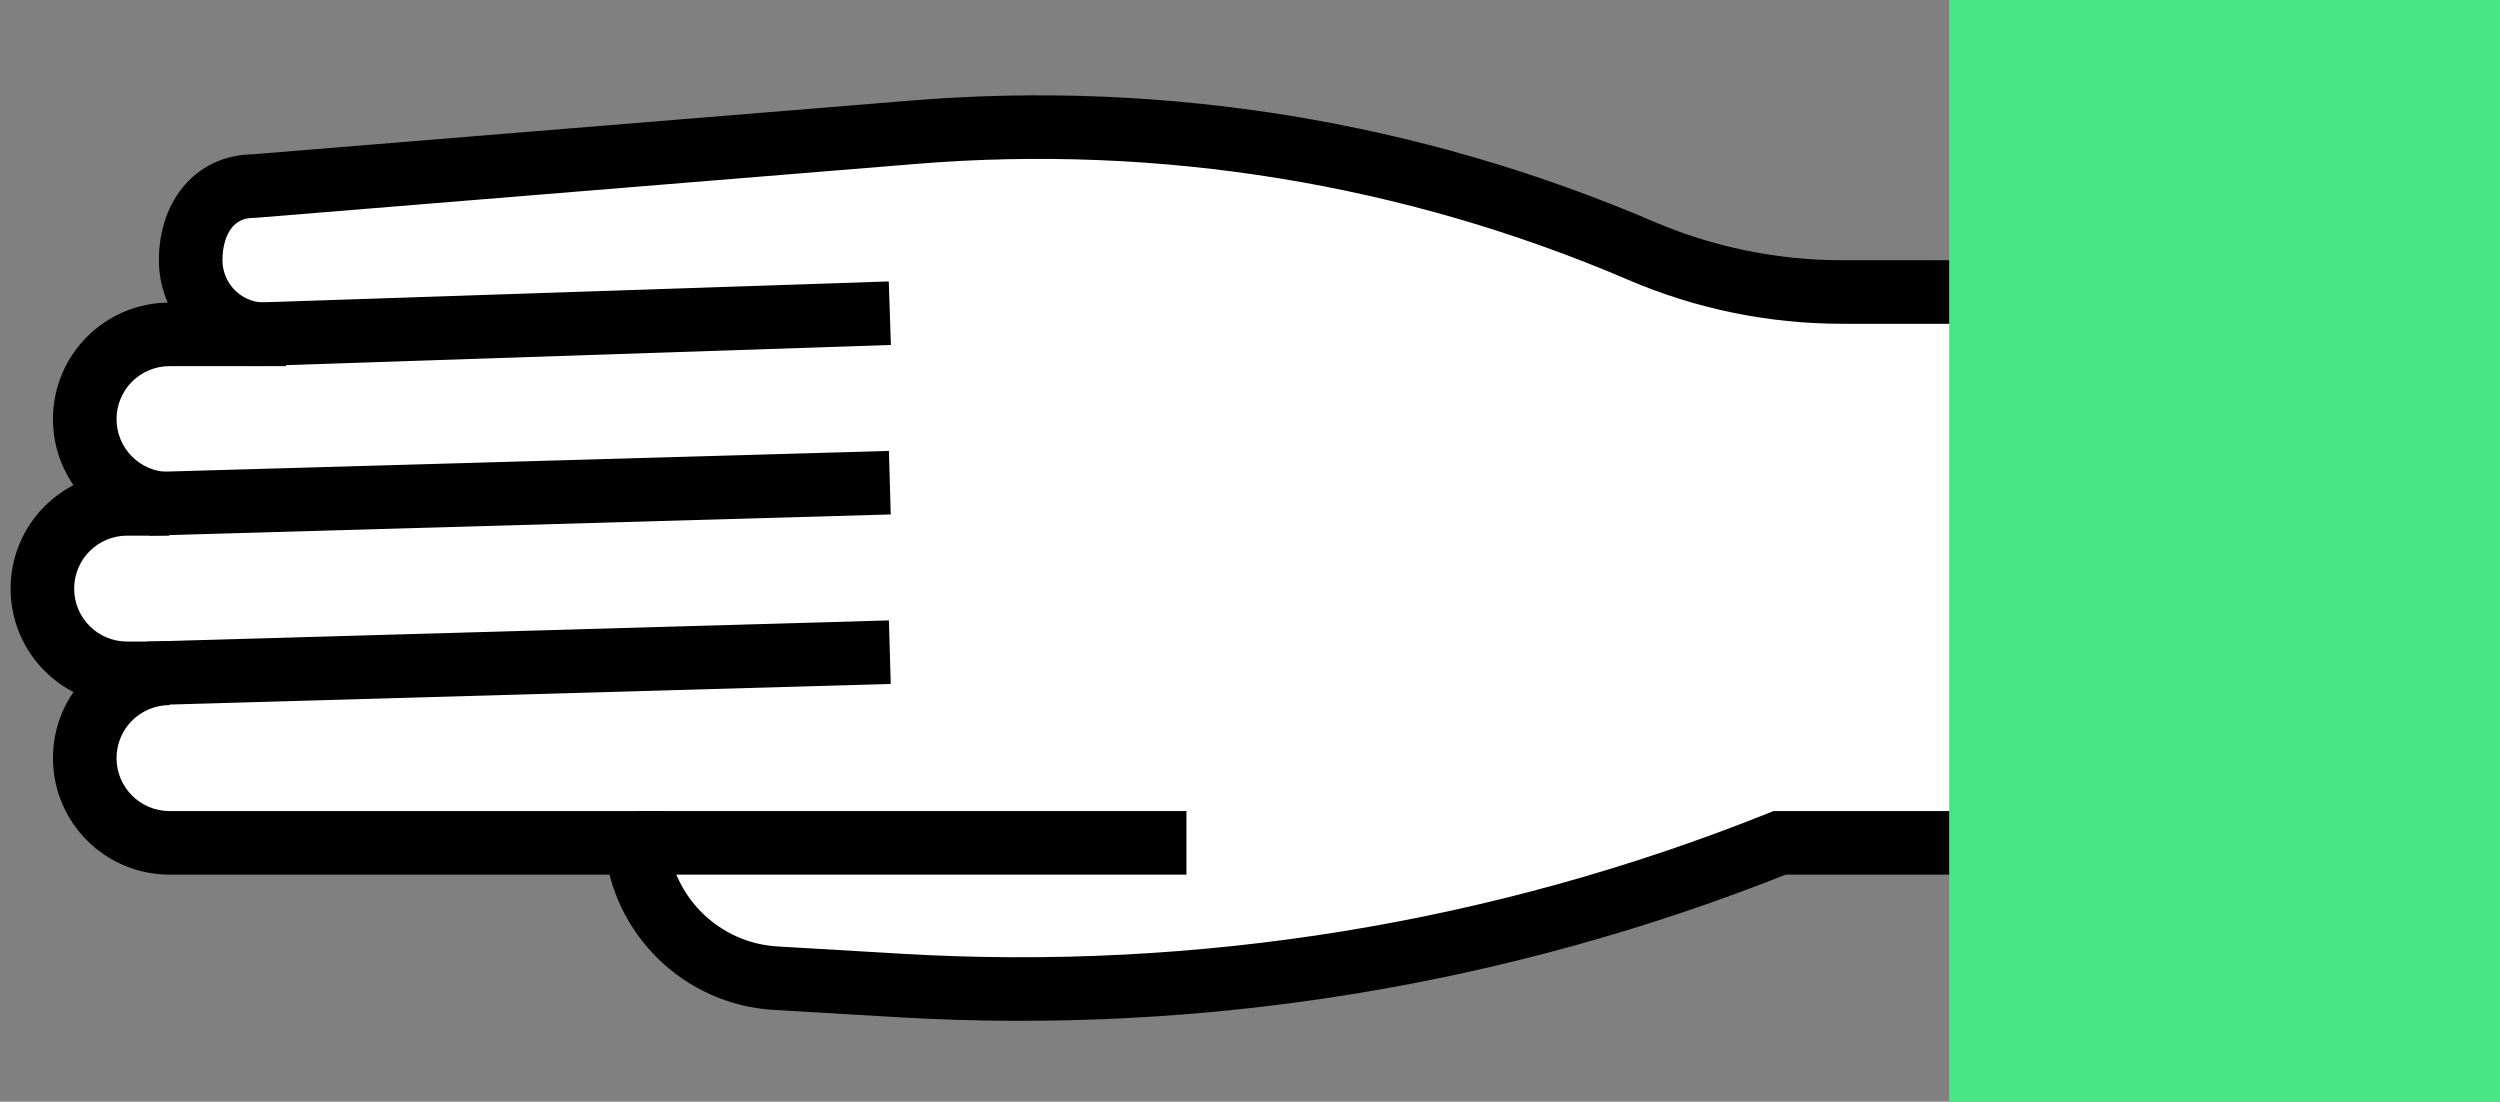
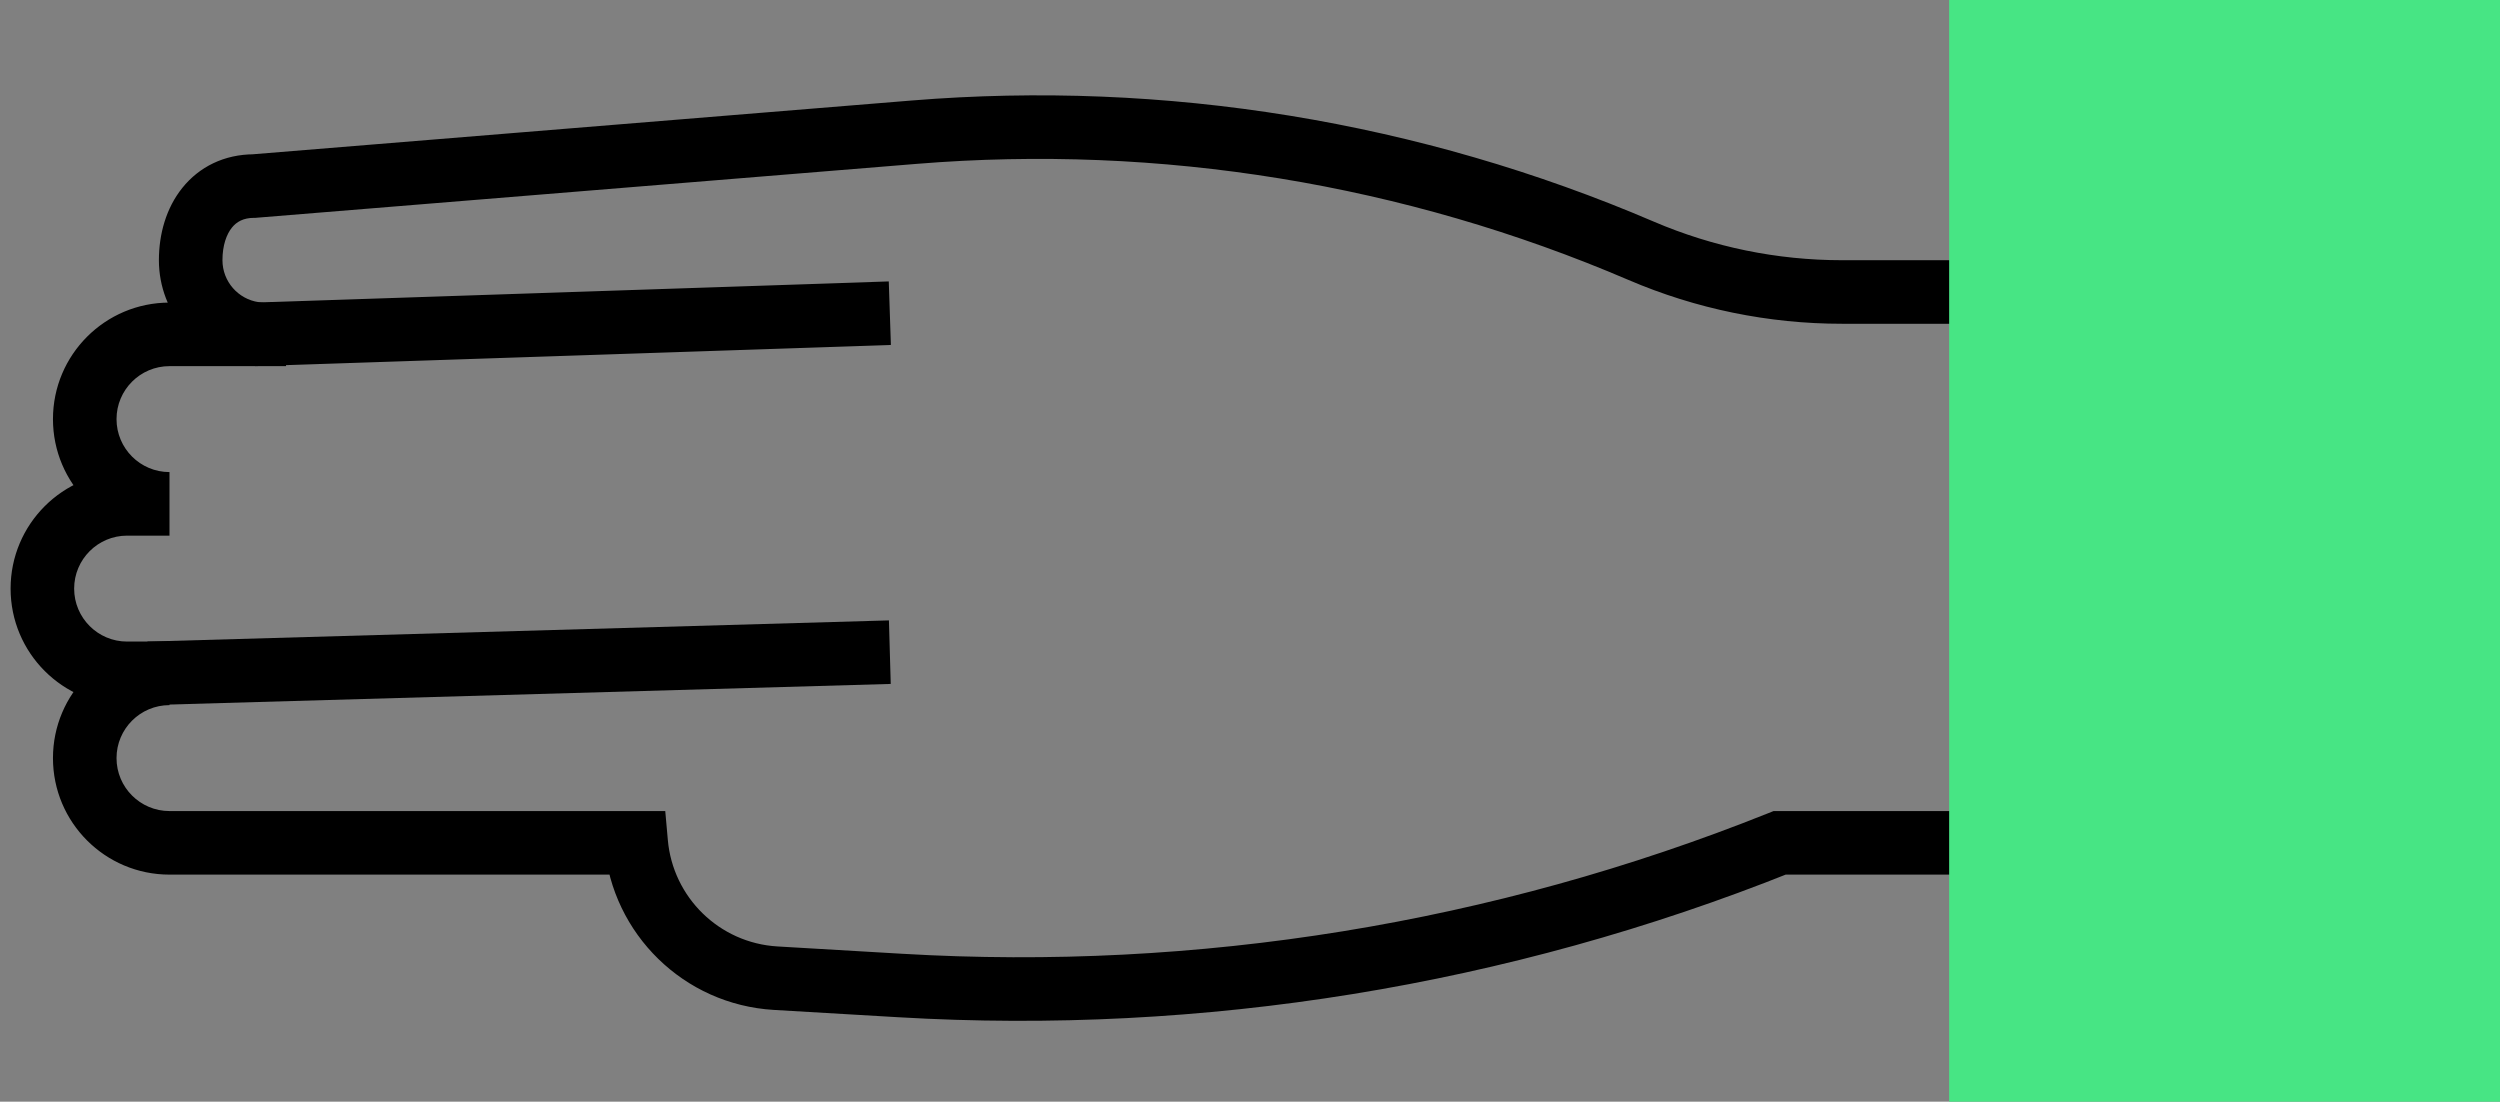
<svg xmlns="http://www.w3.org/2000/svg" width="59" height="26" viewBox="0 0 59 26" fill="none">
  <rect x="0" y="0" width="59" height="26" fill="#808080" stroke="none" />
-   <path fill-rule="evenodd" clip-rule="evenodd" d="M21.576 3.12L6.003 4.391L6 4.391C5.034 4.391 4.5 5.174 4.5 6.141C4.5 7.022 5.152 7.752 6 7.873V7.891H4C2.895 7.891 2 8.787 2 9.891C2 10.996 2.895 11.891 4 11.891H3C1.895 11.891 1 12.787 1 13.891C1 14.996 1.895 15.891 3 15.891H4C2.895 15.891 2 16.787 2 17.891C2 18.996 2.895 19.891 4 19.891H15.014C15.165 21.608 16.554 22.982 18.305 23.085L21.248 23.258C28.329 23.675 35.414 22.525 42 19.891H47V6.891H43.469C41.84 6.891 40.228 6.56 38.73 5.918C33.325 3.602 27.436 2.641 21.576 3.12Z" fill="white" />
  <path d="M6.003 4.391L6.003 5.141L6.033 5.141L6.064 5.138L6.003 4.391ZM21.576 3.12L21.515 2.372L21.576 3.12ZM6 4.391L6.001 3.641H6V4.391ZM6 7.873H6.75V7.223L6.106 7.131L6 7.873ZM6 7.891V8.641H6.75V7.891H6ZM15.014 19.891L15.761 19.825L15.7 19.141H15.014V19.891ZM18.305 23.085L18.261 23.834L18.261 23.834L18.305 23.085ZM21.248 23.258L21.292 22.509L21.292 22.509L21.248 23.258ZM42 19.891V19.141H41.856L41.721 19.195L42 19.891ZM47 19.891V20.641H47.75V19.891H47ZM47 6.891H47.75V6.141H47V6.891ZM38.73 5.918L39.026 5.229L39.026 5.229L38.73 5.918ZM6.064 5.138L21.637 3.867L21.515 2.372L5.942 3.643L6.064 5.138ZM5.999 5.141L6.003 5.141L6.004 3.641L6.001 3.641L5.999 5.141ZM5.25 6.141C5.25 5.787 5.348 5.528 5.472 5.373C5.582 5.236 5.741 5.141 6 5.141V3.641C5.292 3.641 4.701 3.938 4.303 4.434C3.919 4.912 3.75 5.528 3.75 6.141H5.25ZM6.106 7.131C5.622 7.061 5.25 6.644 5.25 6.141H3.75C3.75 7.401 4.682 8.442 5.894 8.616L6.106 7.131ZM6.75 7.891V7.873H5.25V7.891H6.75ZM4 8.641H6V7.141H4V8.641ZM2.75 9.891C2.75 9.201 3.31 8.641 4 8.641V7.141C2.481 7.141 1.25 8.372 1.25 9.891H2.75ZM4 11.141C3.31 11.141 2.75 10.582 2.75 9.891H1.25C1.25 11.41 2.481 12.641 4 12.641V11.141ZM3 12.641H4V11.141H3V12.641ZM1.75 13.891C1.75 13.201 2.31 12.641 3 12.641V11.141C1.481 11.141 0.25 12.372 0.25 13.891H1.75ZM3 15.141C2.31 15.141 1.75 14.582 1.75 13.891H0.25C0.25 15.41 1.481 16.641 3 16.641V15.141ZM4 15.141H3V16.641H4V15.141ZM2.75 17.891C2.75 17.201 3.31 16.641 4 16.641V15.141C2.481 15.141 1.25 16.372 1.25 17.891H2.75ZM4 19.141C3.31 19.141 2.75 18.581 2.75 17.891H1.25C1.25 19.41 2.481 20.641 4 20.641V19.141ZM15.014 19.141H4V20.641H15.014V19.141ZM18.349 22.336C16.972 22.255 15.88 21.174 15.761 19.825L14.267 19.957C14.45 22.041 16.135 23.708 18.261 23.834L18.349 22.336ZM21.292 22.509L18.349 22.336L18.261 23.834L21.204 24.007L21.292 22.509ZM41.721 19.195C35.238 21.788 28.263 22.92 21.292 22.509L21.204 24.007C28.395 24.43 35.591 23.263 42.279 20.587L41.721 19.195ZM47 19.141H42V20.641H47V19.141ZM46.25 6.891V19.891H47.75V6.891H46.25ZM43.469 7.641H47V6.141H43.469V7.641ZM38.435 6.608C40.026 7.29 41.739 7.641 43.469 7.641V6.141C41.942 6.141 40.43 5.831 39.026 5.229L38.435 6.608ZM21.637 3.867C27.376 3.399 33.142 4.339 38.435 6.608L39.026 5.229C33.508 2.865 27.497 1.884 21.515 2.372L21.637 3.867Z" fill="black" />
  <path d="M3.5 15.891L21 15.391" stroke="black" stroke-width="1.5" />
-   <path d="M15 19.891H28" stroke="black" stroke-width="1.5" />
-   <path d="M3.5 11.891L21 11.391" stroke="black" stroke-width="1.5" />
  <path d="M6 7.891L21 7.391" stroke="black" stroke-width="1.5" />
  <path d="M46 26V0H59V26H46Z" fill="#47E584" />
</svg>